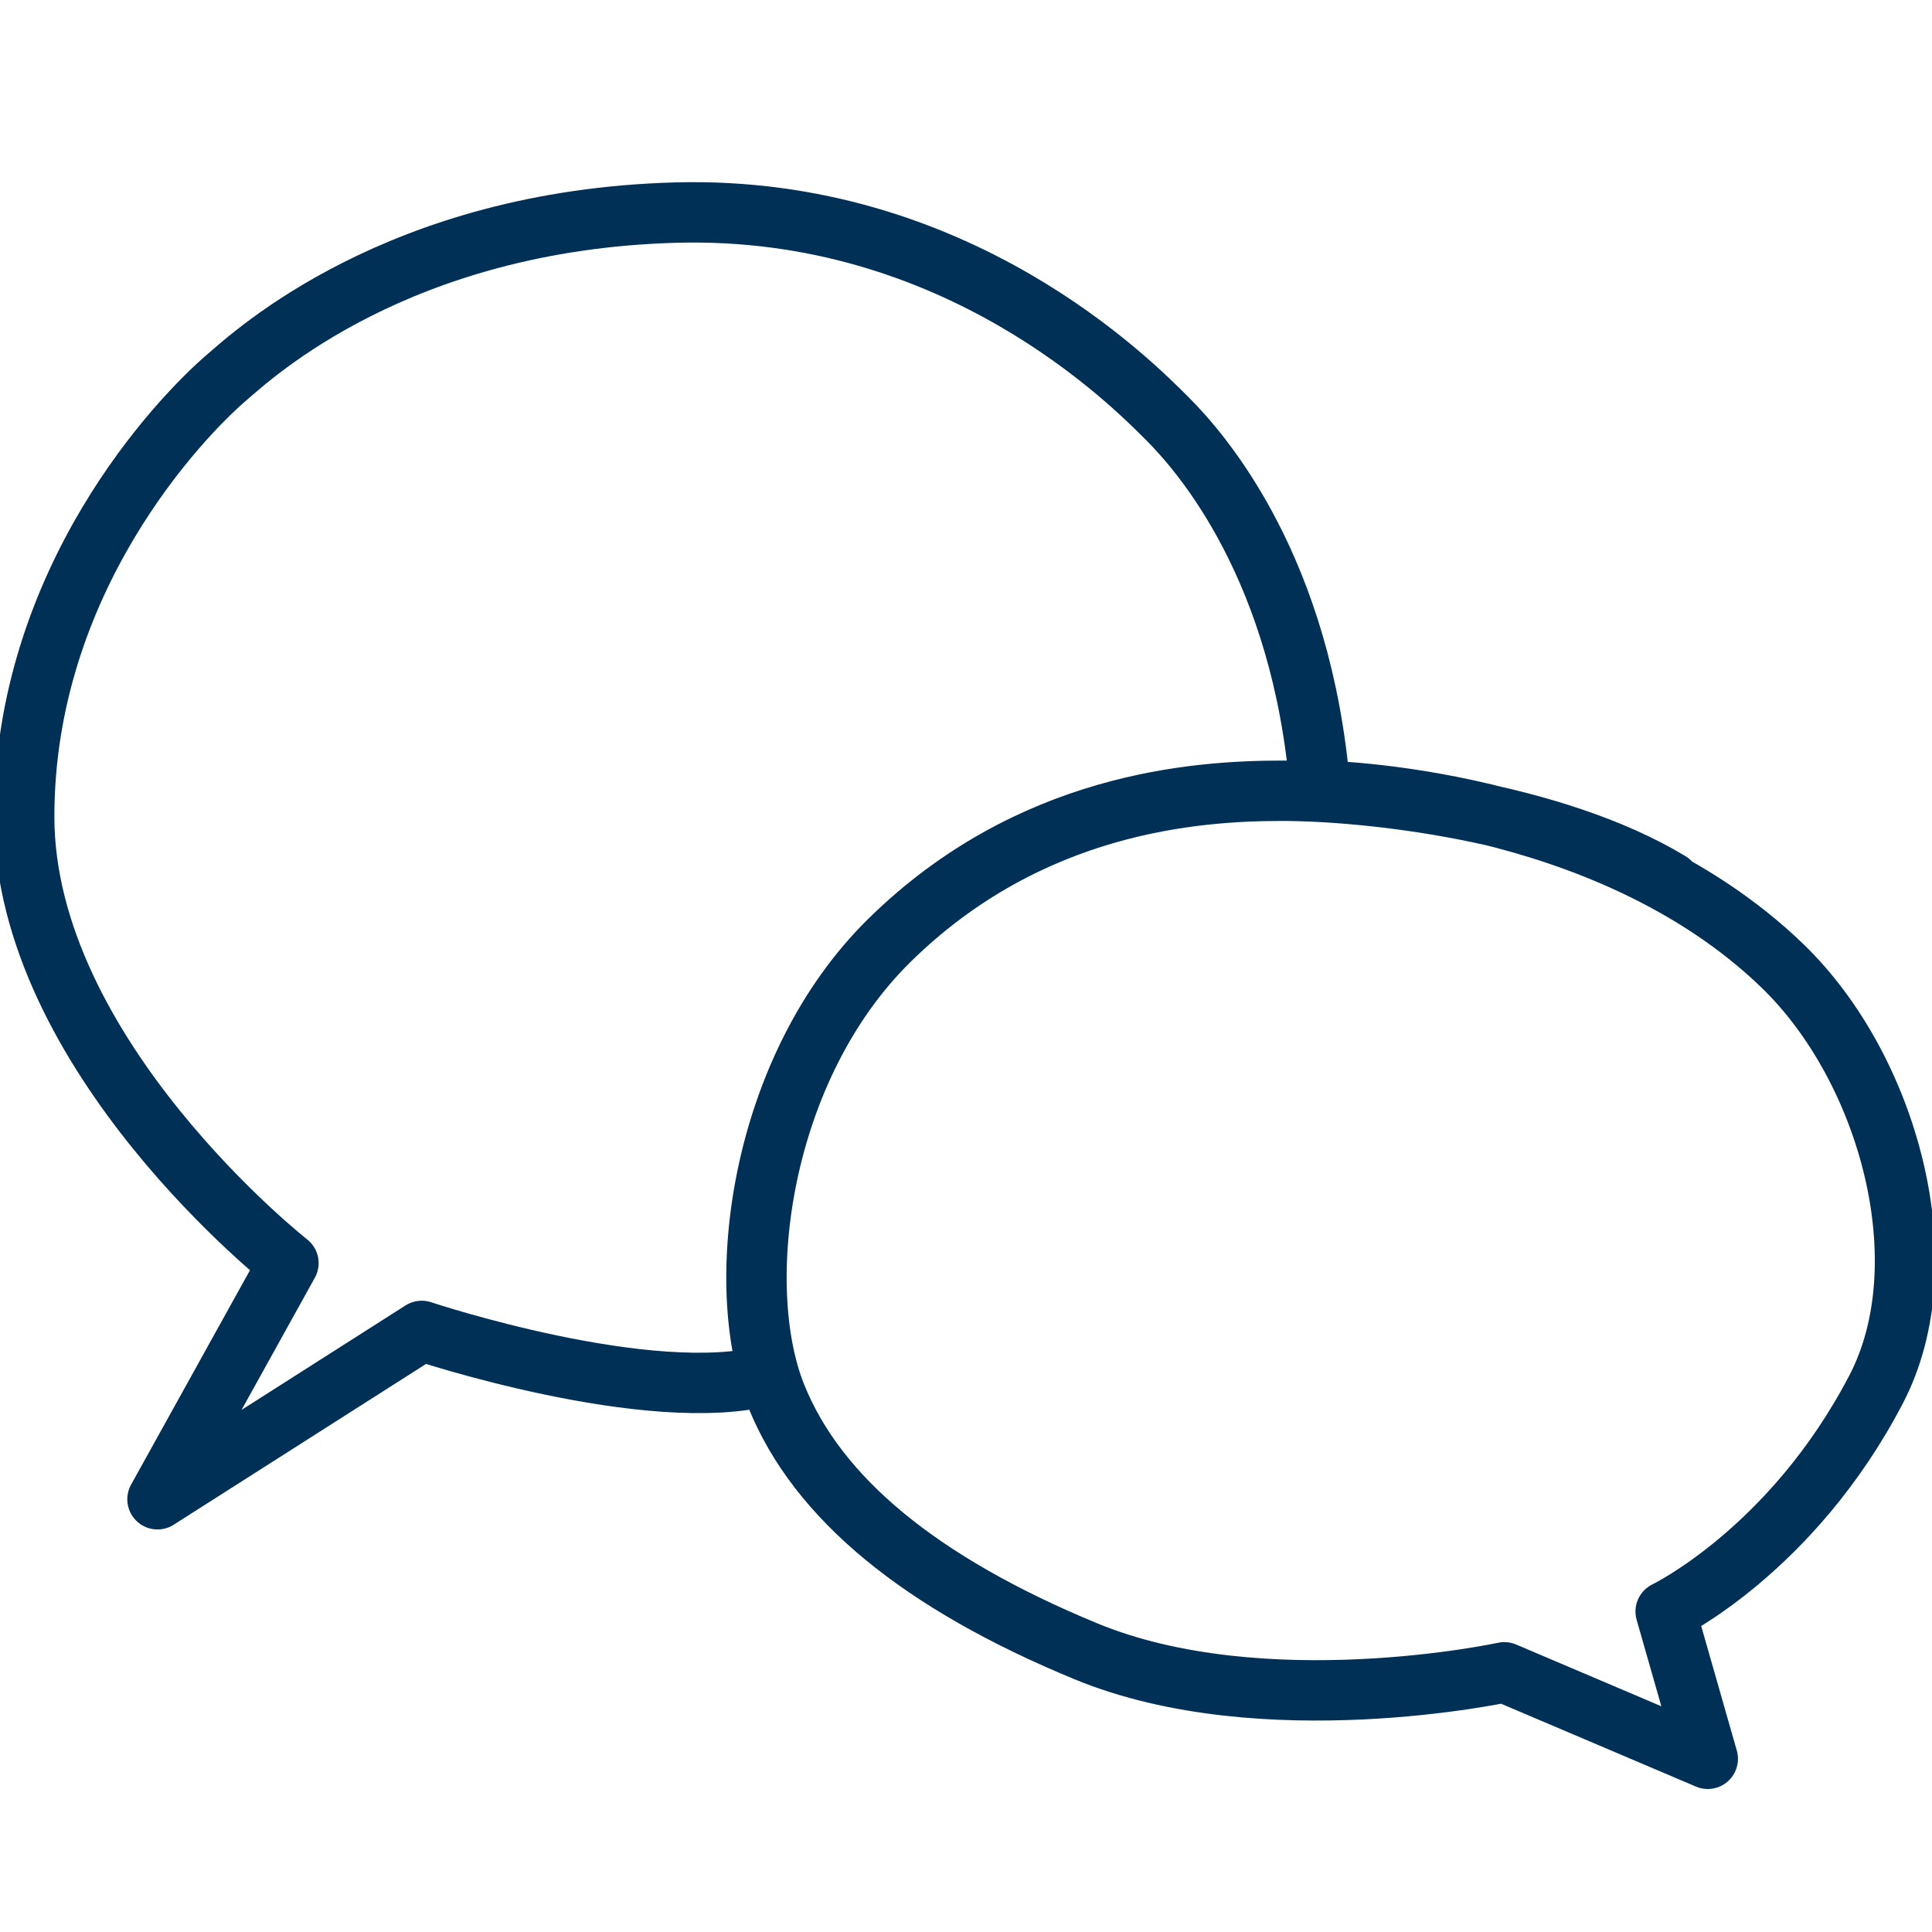
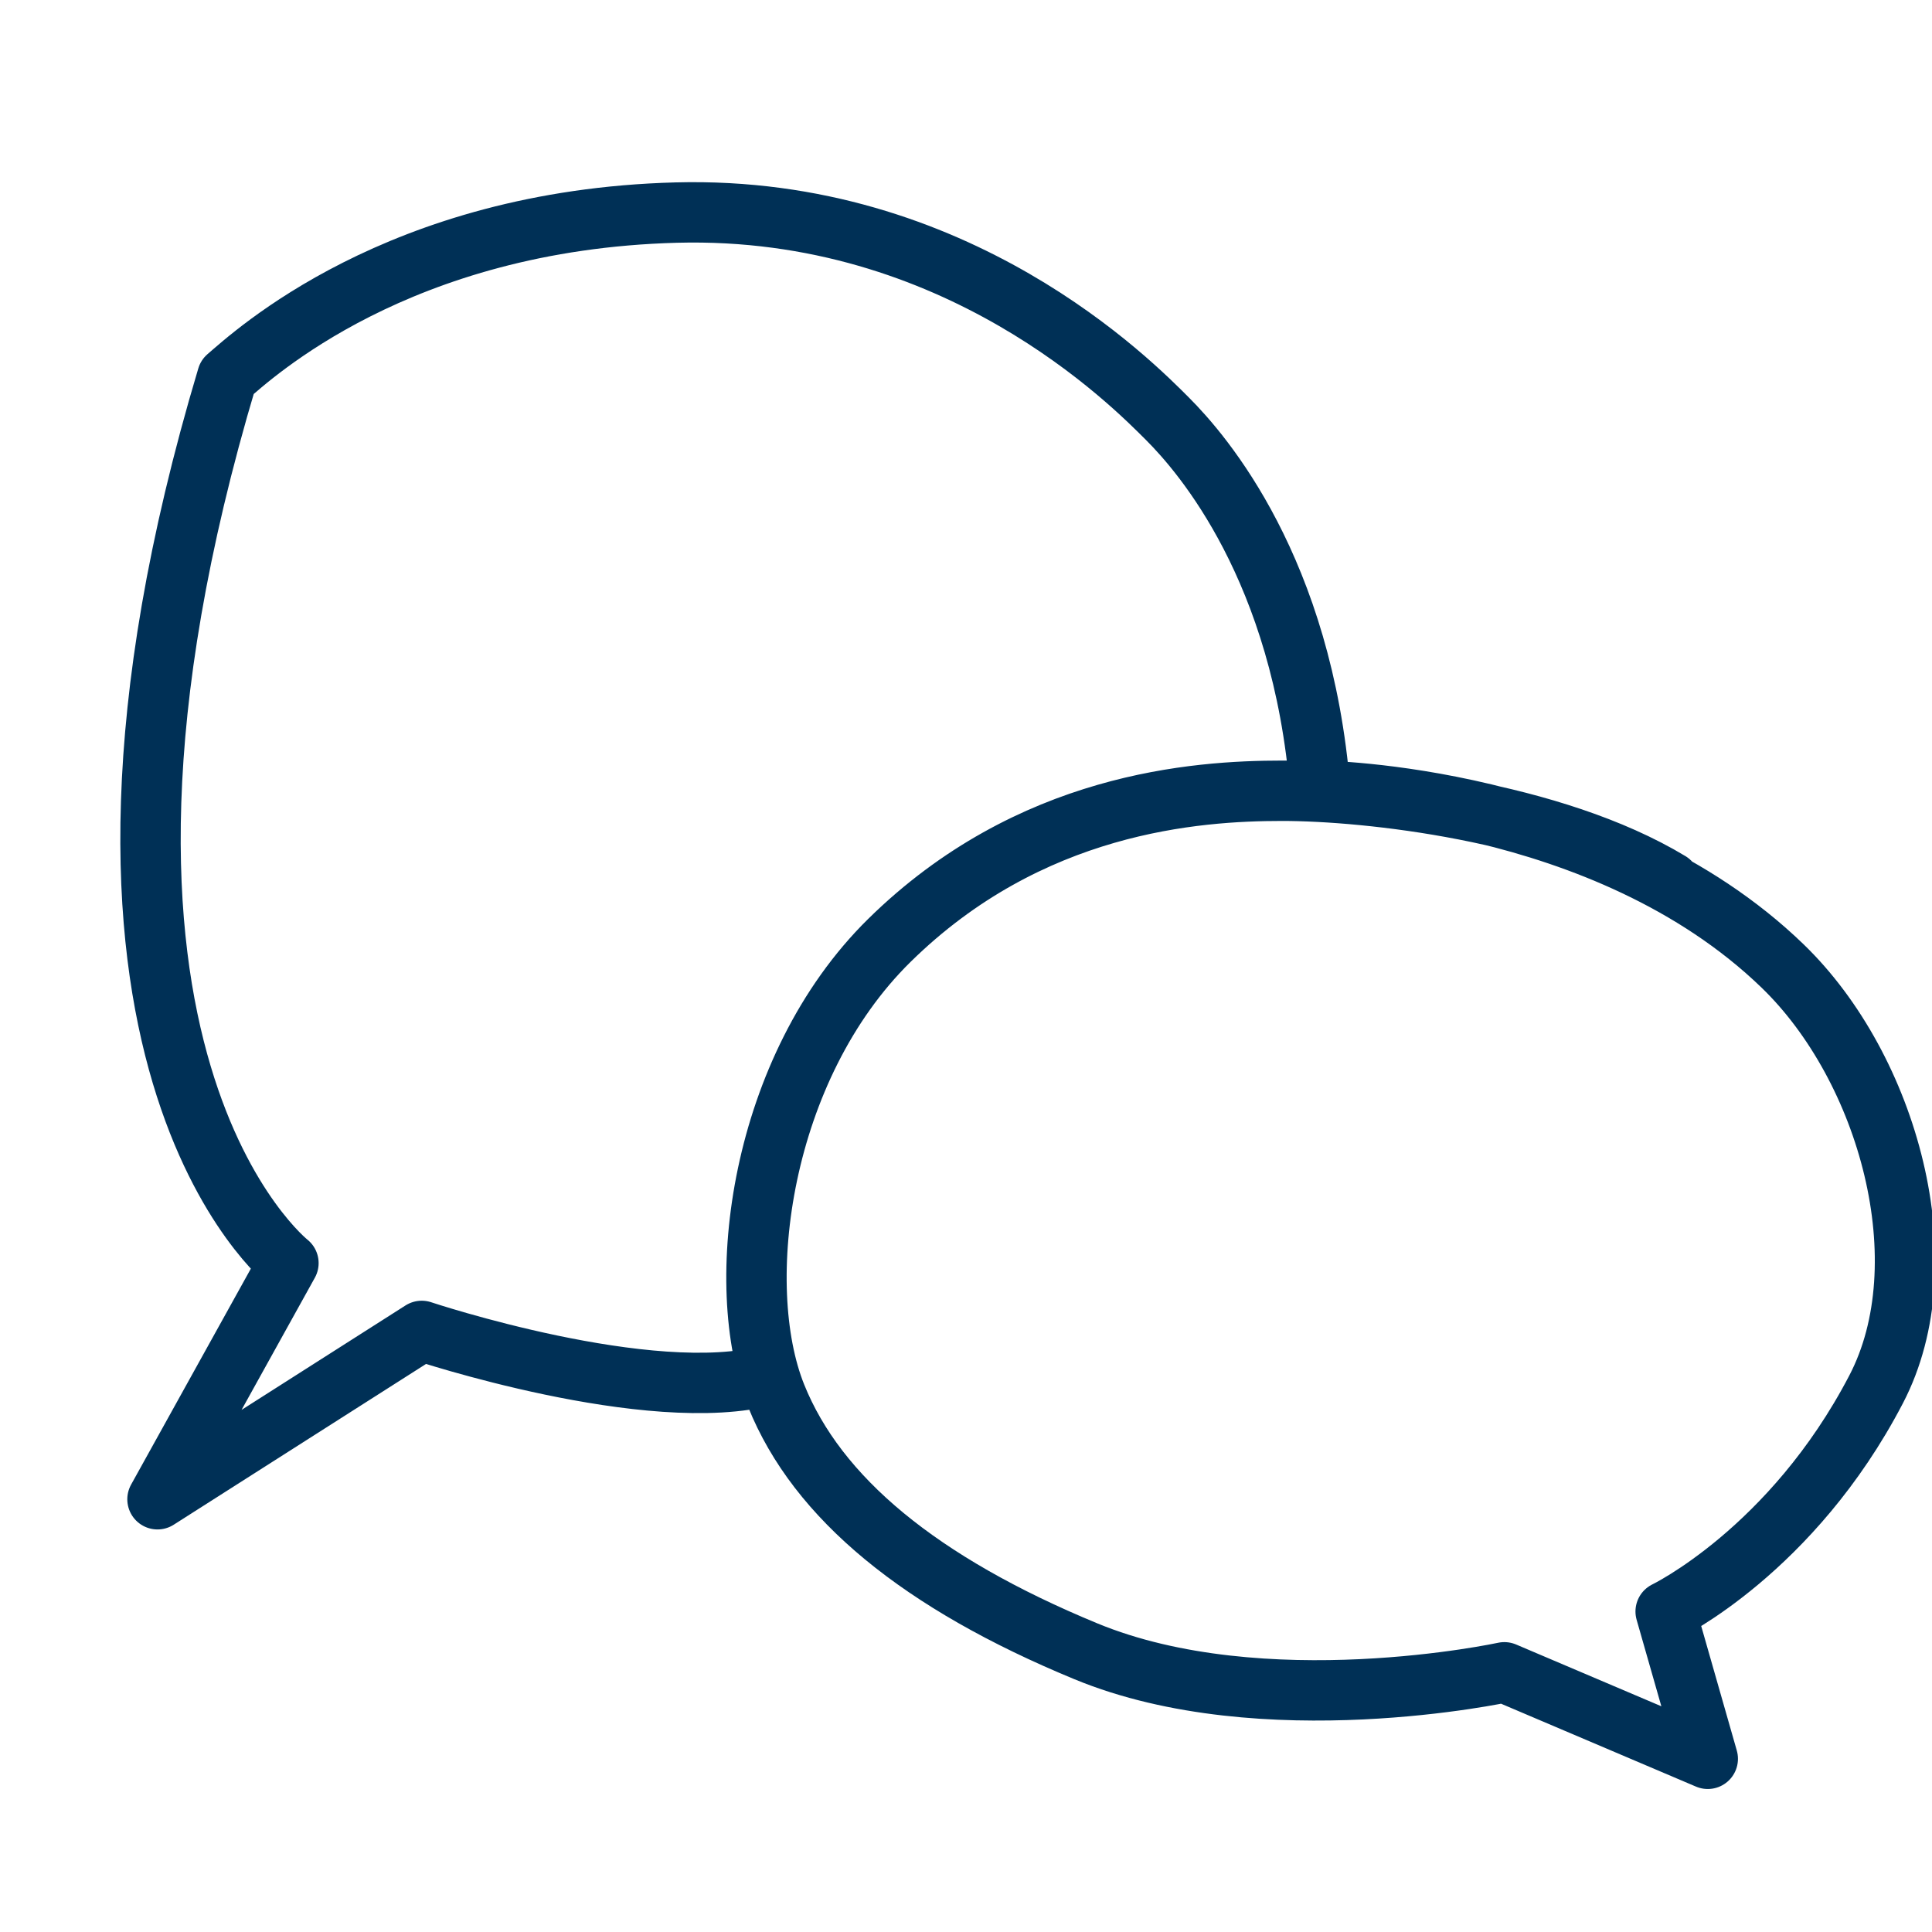
<svg xmlns="http://www.w3.org/2000/svg" version="1.1" id="Ebene_2" x="0px" y="0px" width="64px" height="64px" viewBox="0 0 64 64" enable-background="new 0 0 64 64" xml:space="preserve">
  <g>
-     <path fill="none" stroke="#003056" stroke-width="2px" stroke-linecap="round" stroke-linejoin="round" stroke-miterlimit="10" d="M55.317,29.217   c-3.88-2.342-9.977-3.022-12.843-3.022s-8.368,0.388-13.013,4.958c-4.284,4.214-5.227,11.41-3.75,15.083   c1.362,3.388,4.776,6.201,10.257,8.464c5.886,2.43,13.865,0.697,13.865,0.697l6.739,2.866l-1.395-4.88c0,0,4.186-2.013,6.972-7.359   C64.333,41.835,62.558,35.39,59.051,32c-5.905-5.708-15.317-5.805-15.317-5.805c-0.593-7.337-3.893-11.154-5.054-12.316   S31.705,6.793,22.4,7.042c-9.233,0.247-14.038,4.734-14.872,5.446c-1.576,1.344-6.725,6.735-6.727,14.56   C0.8,34.969,9.555,41.842,9.555,41.842l-4.338,7.823l8.753-5.577c0,0,7.577,2.527,11.499,1.461" />
+     <path fill="none" stroke="#003056" stroke-width="2px" stroke-linecap="round" stroke-linejoin="round" stroke-miterlimit="10" d="M55.317,29.217   c-3.88-2.342-9.977-3.022-12.843-3.022s-8.368,0.388-13.013,4.958c-4.284,4.214-5.227,11.41-3.75,15.083   c1.362,3.388,4.776,6.201,10.257,8.464c5.886,2.43,13.865,0.697,13.865,0.697l6.739,2.866l-1.395-4.88c0,0,4.186-2.013,6.972-7.359   C64.333,41.835,62.558,35.39,59.051,32c-5.905-5.708-15.317-5.805-15.317-5.805c-0.593-7.337-3.893-11.154-5.054-12.316   S31.705,6.793,22.4,7.042c-9.233,0.247-14.038,4.734-14.872,5.446C0.8,34.969,9.555,41.842,9.555,41.842l-4.338,7.823l8.753-5.577c0,0,7.577,2.527,11.499,1.461" />
  </g>
</svg>